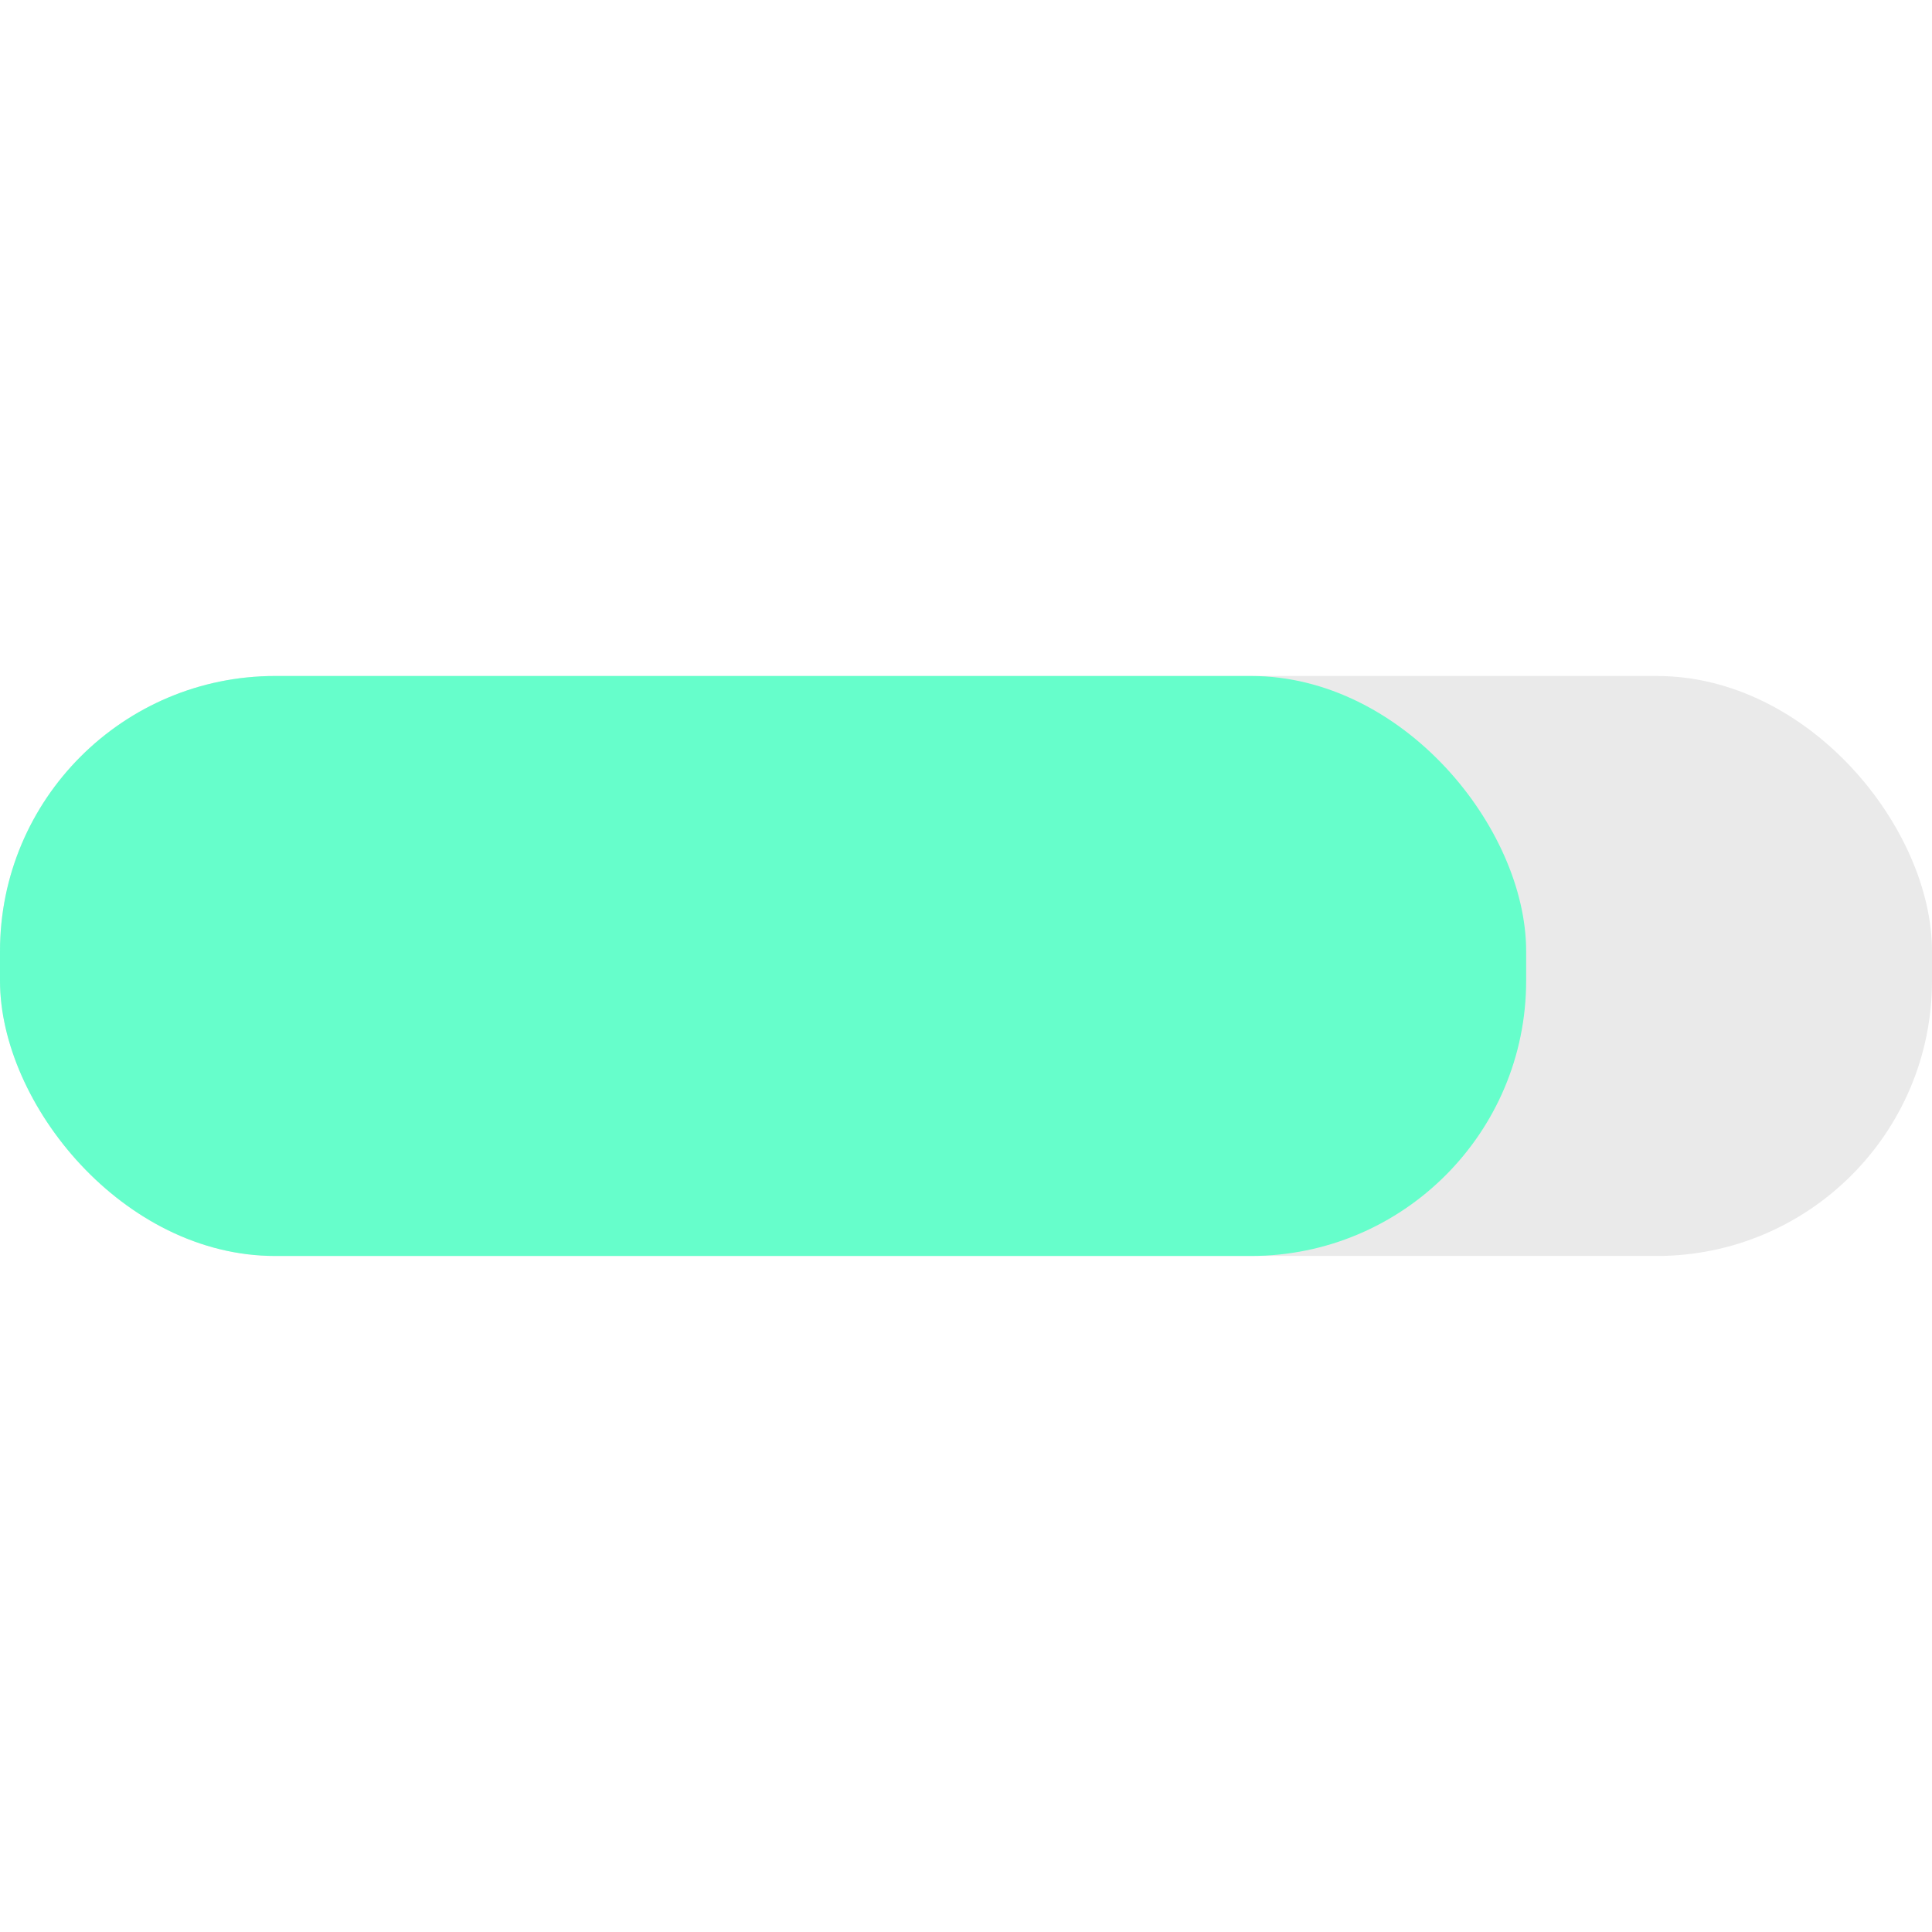
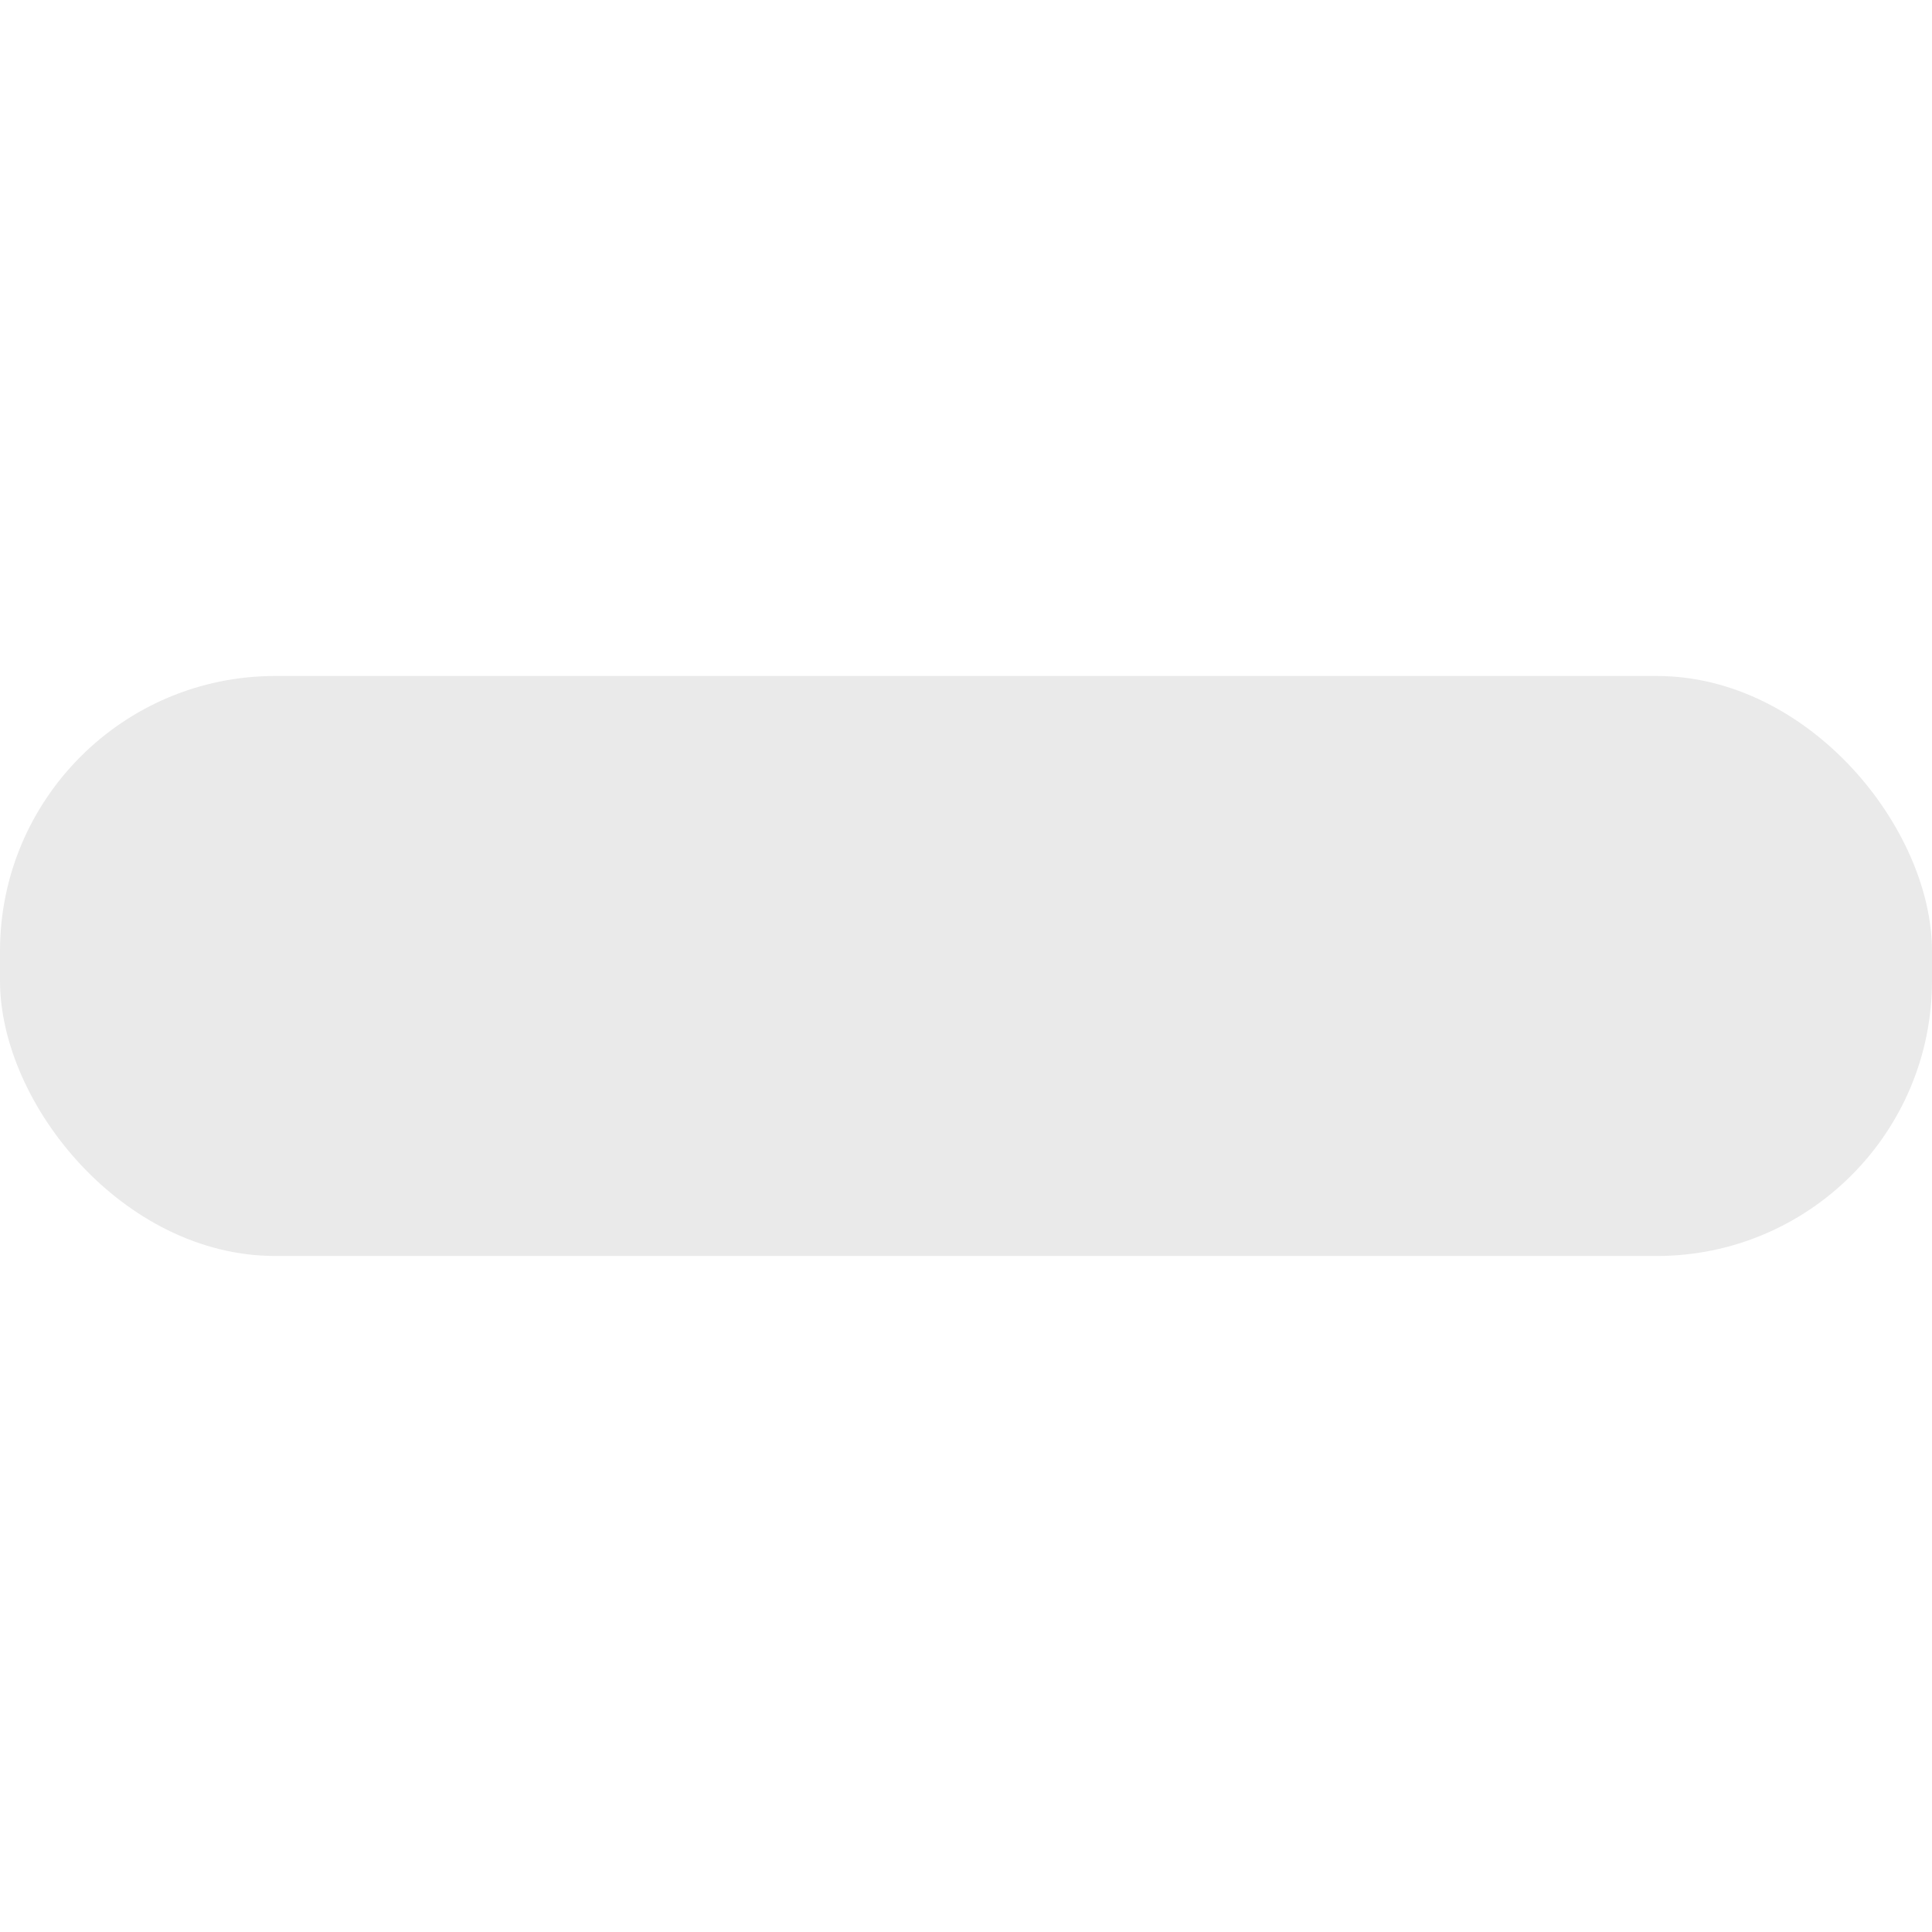
<svg xmlns="http://www.w3.org/2000/svg" id="Capa_1" data-name="Capa 1" viewBox="0 0 508.93 508.93">
  <defs>
    <style>.cls-1{fill:#eaeaea;}.cls-2{fill:#66fecb;}</style>
  </defs>
  <rect class="cls-1" y="178.07" width="508.93" height="152.78" rx="72.5" />
-   <rect class="cls-2" y="178.07" width="402.02" height="152.78" rx="72.5" />
</svg>